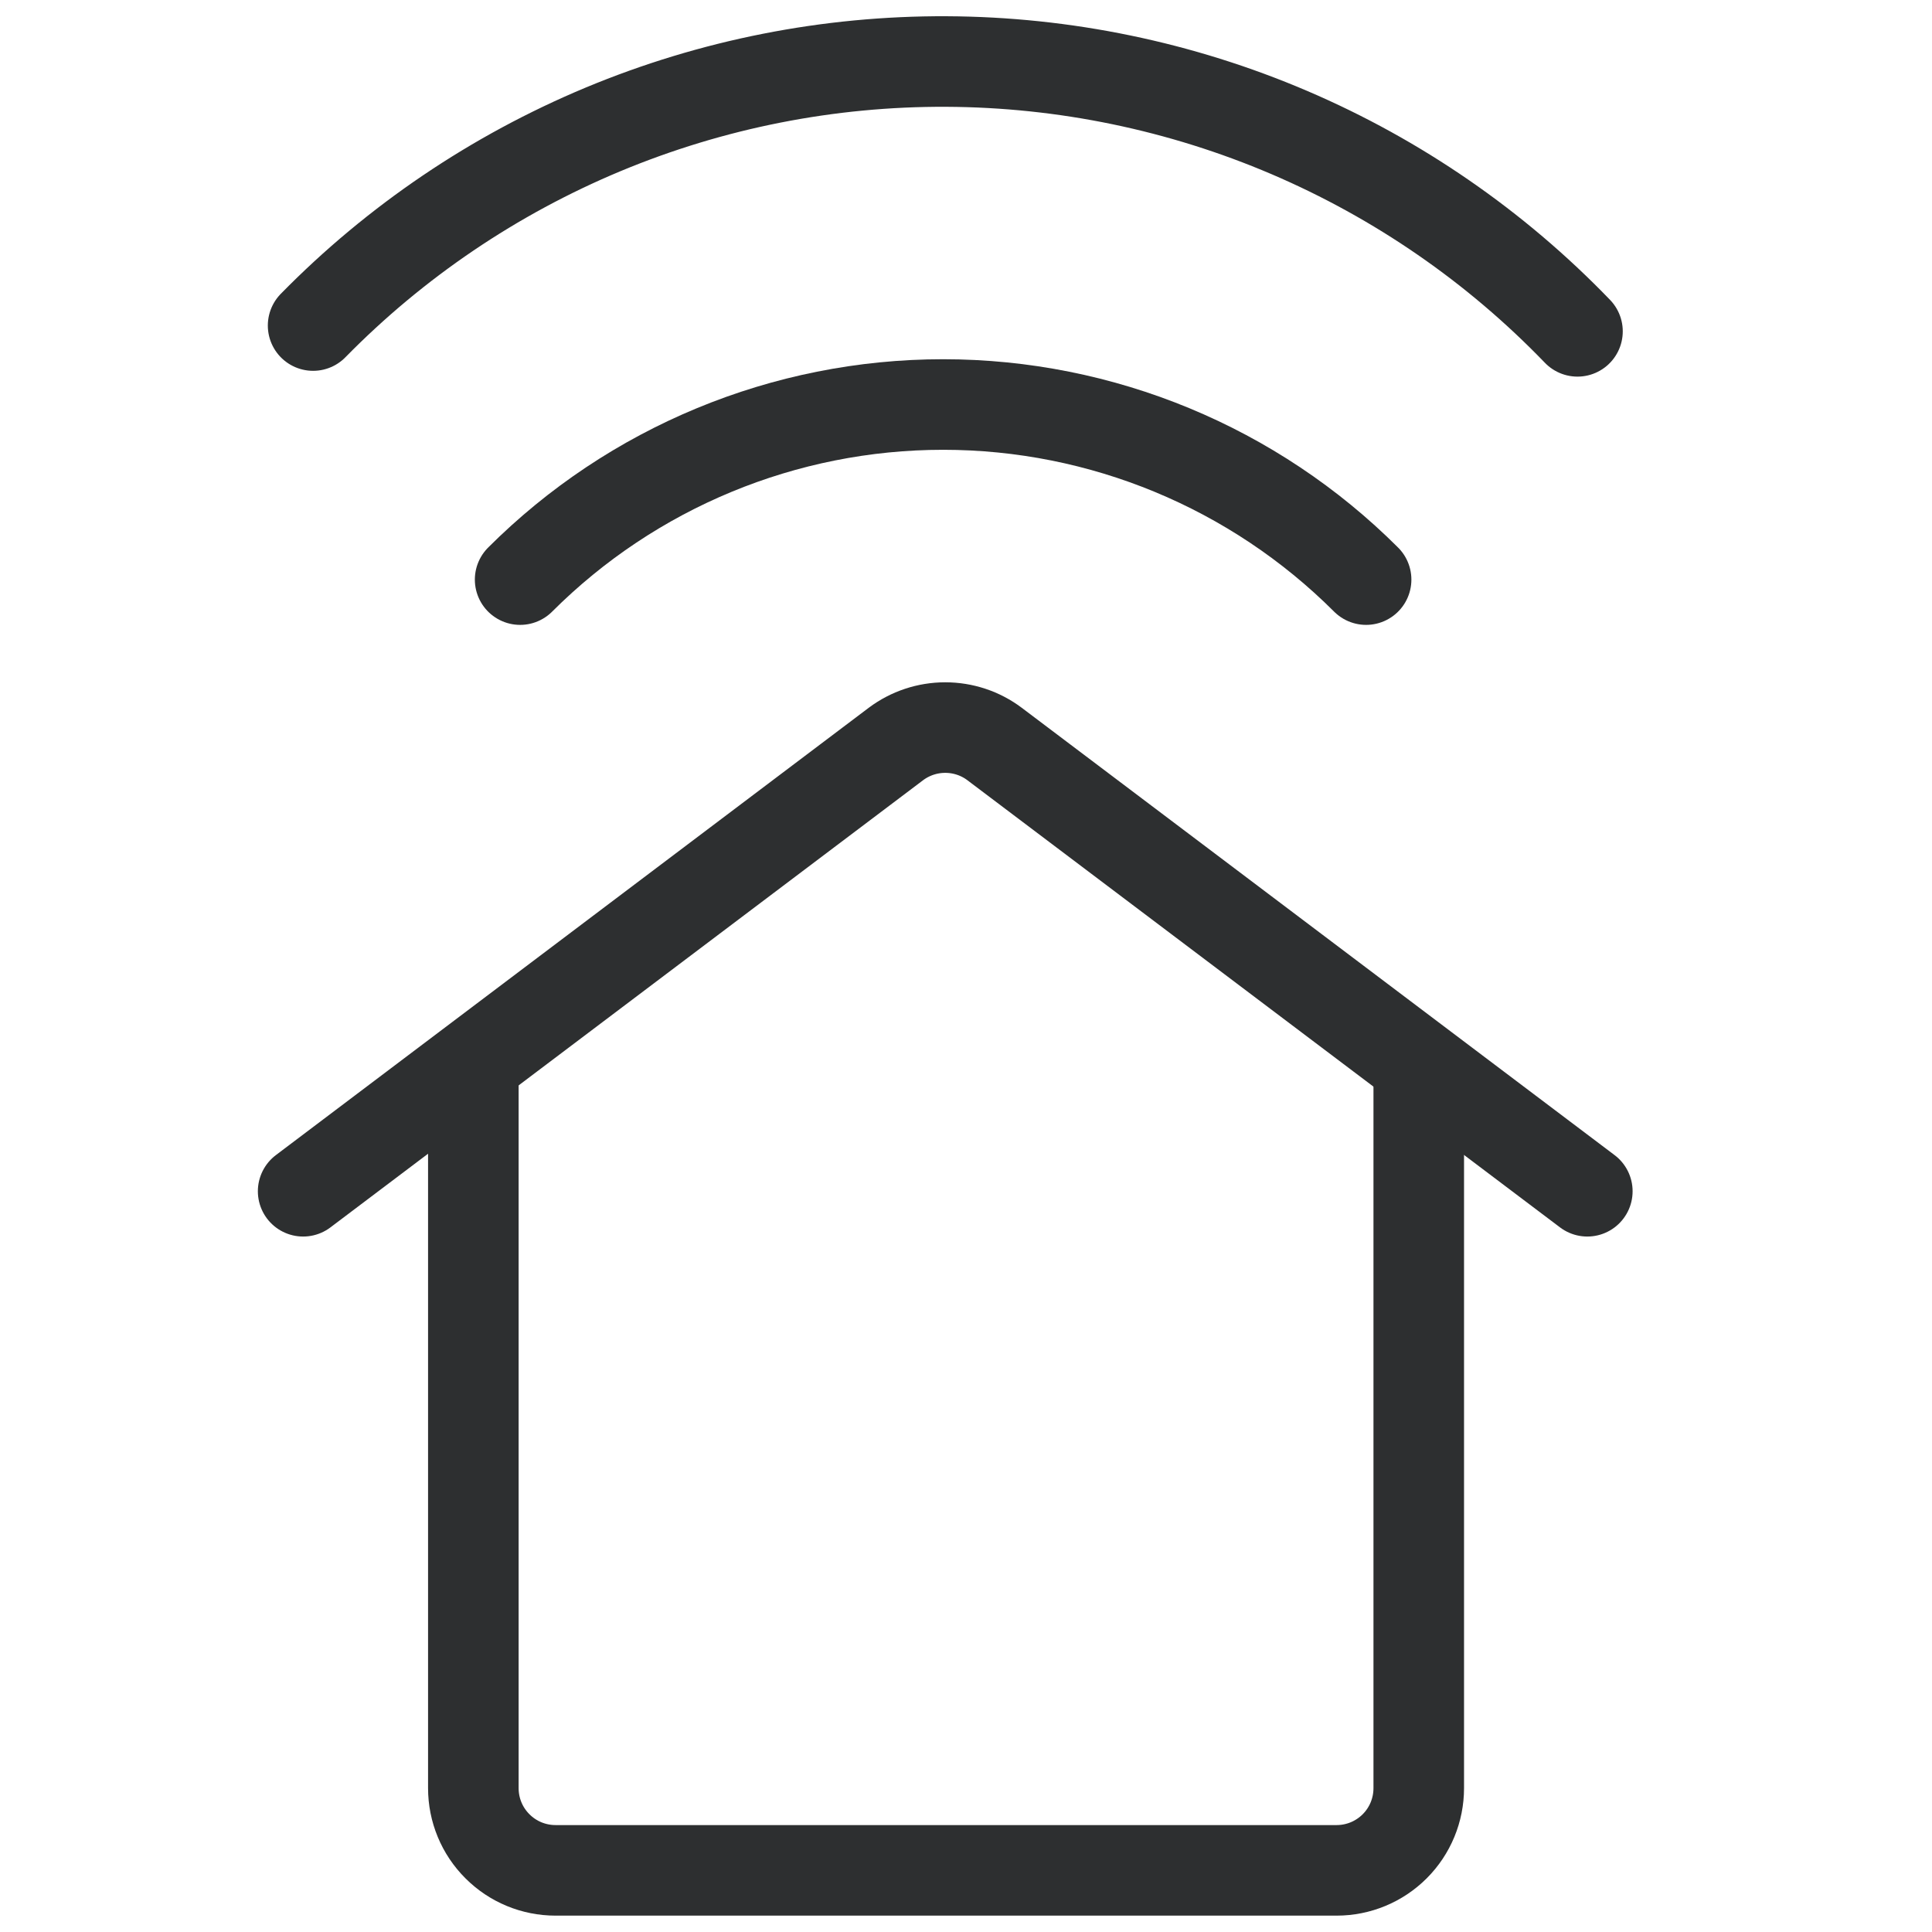
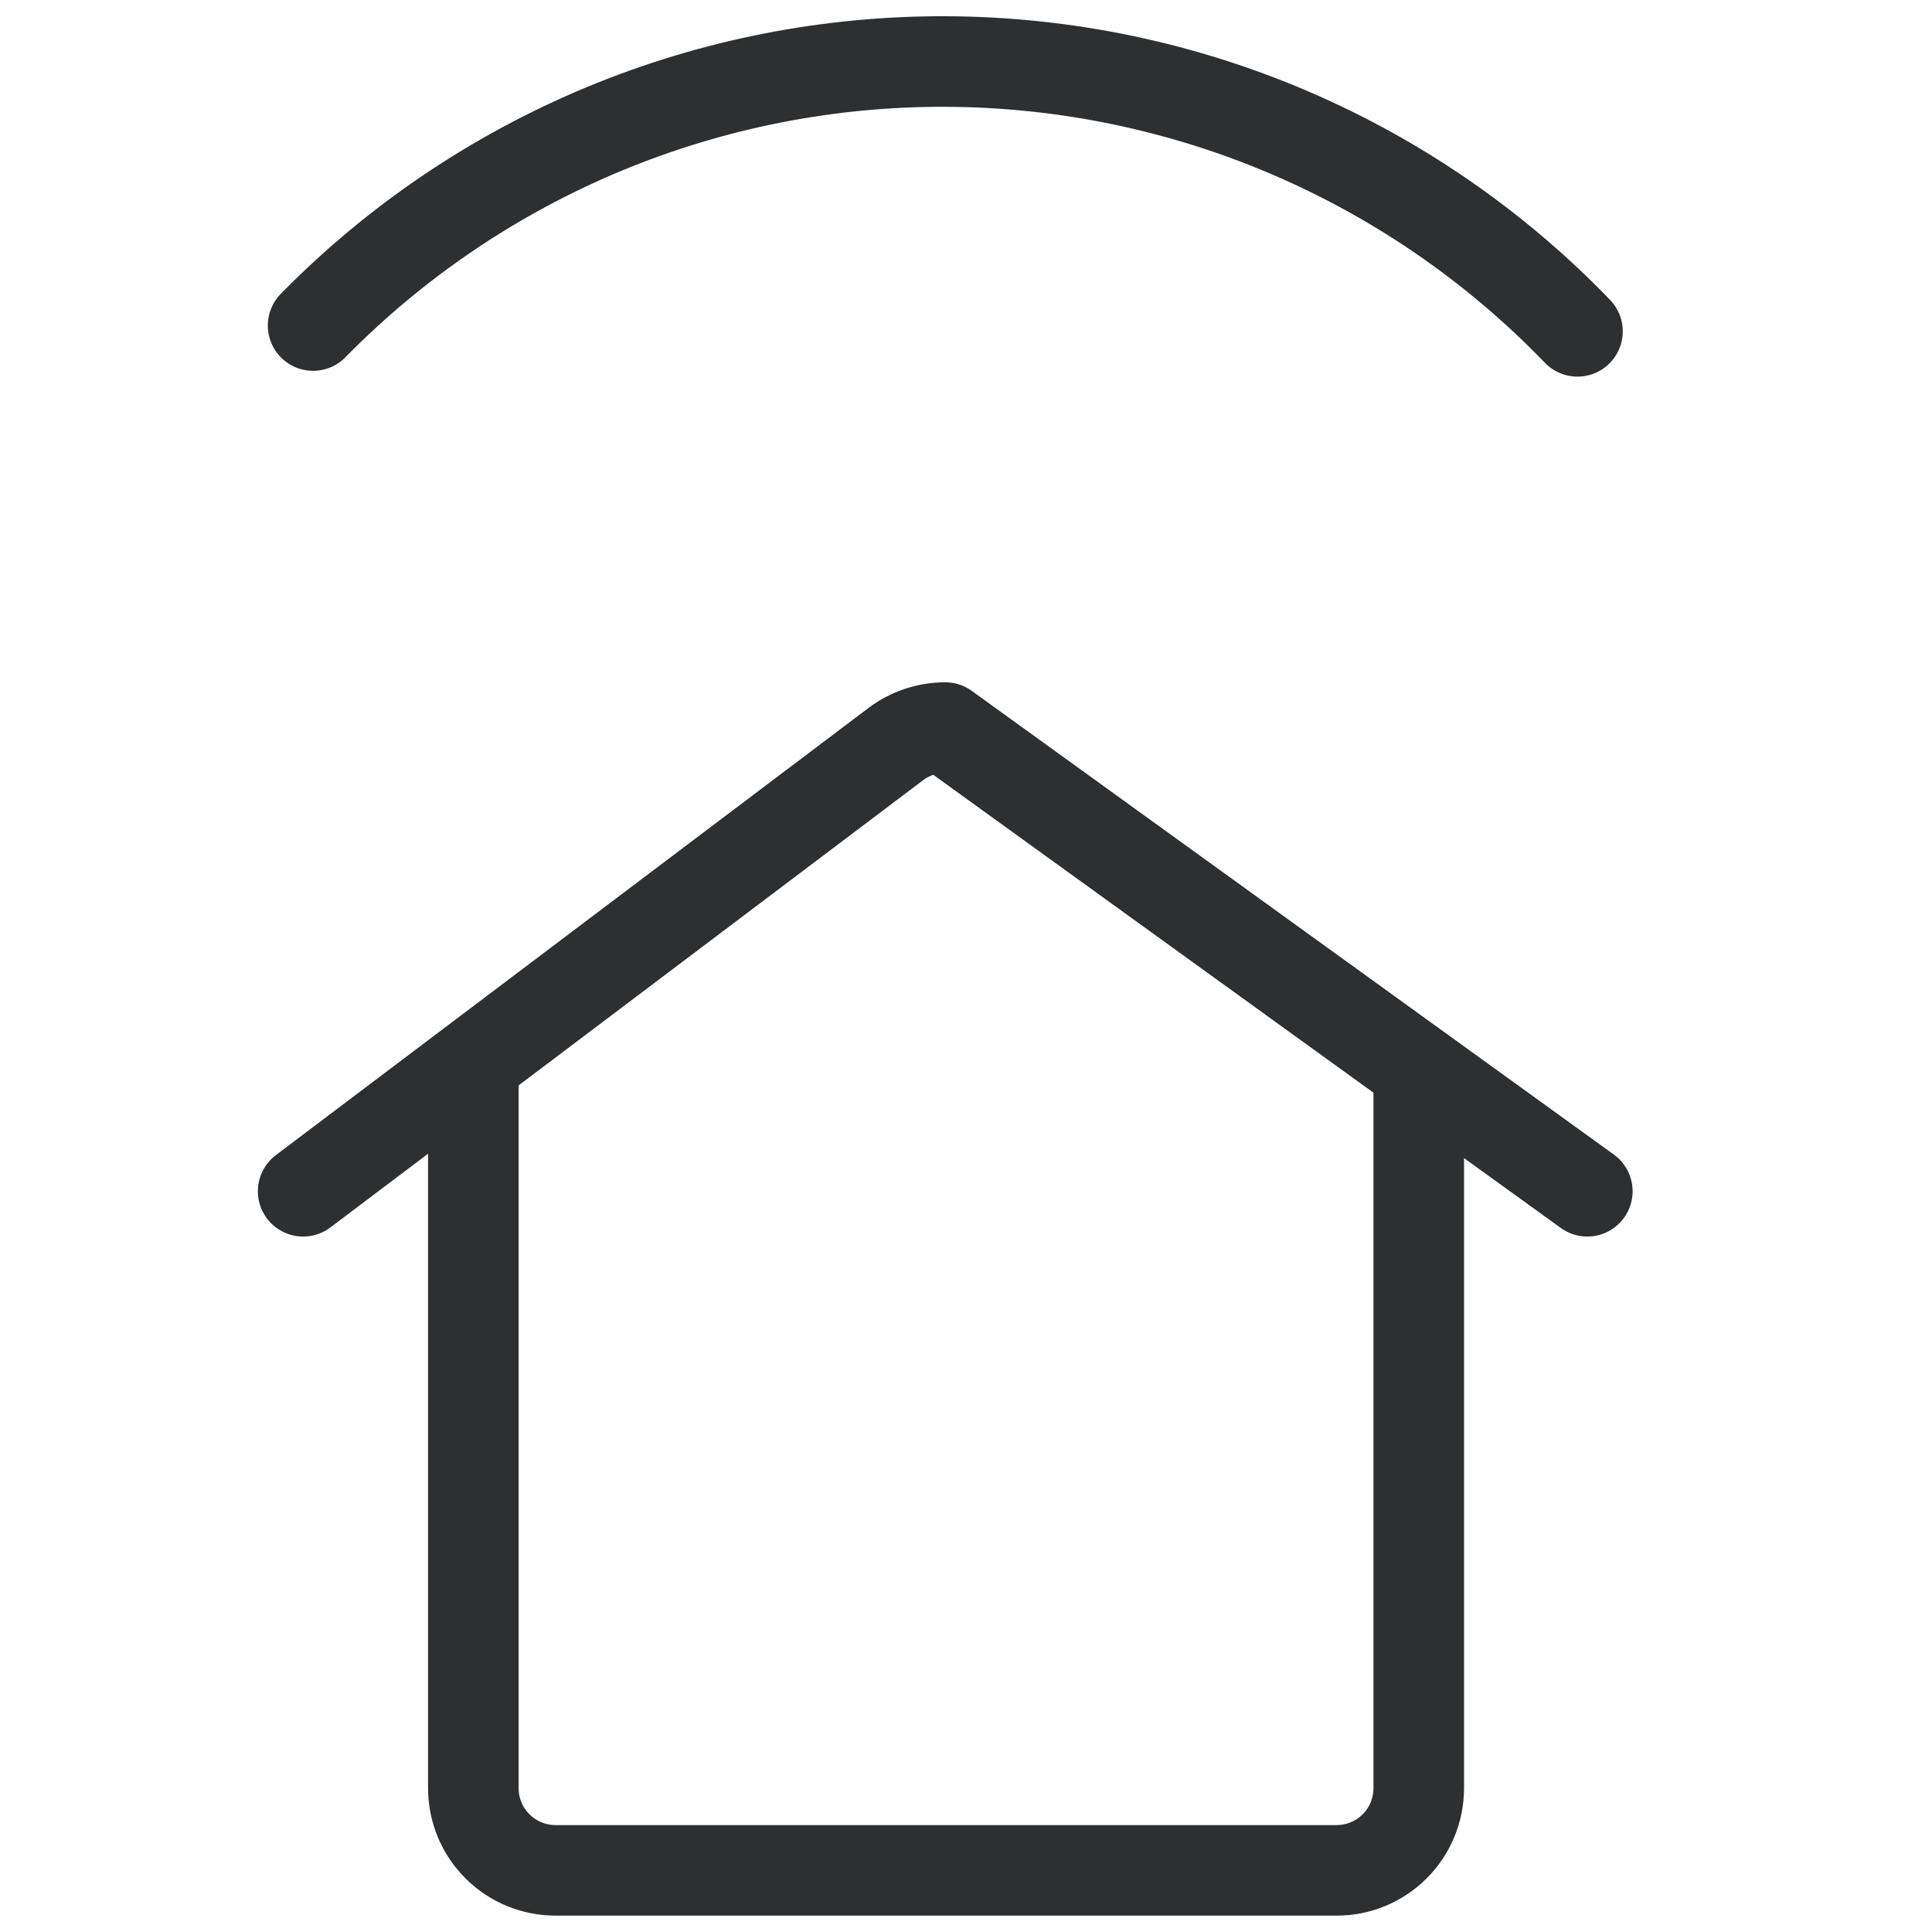
<svg xmlns="http://www.w3.org/2000/svg" width="32" height="32" viewBox="0 0 32 32" fill="none">
  <g clip-path="url(#clip0_1529_3866)">
    <path d="M5.186 5.392C6.553 3.999 8.187 2.895 9.989 2.143C11.791 1.392 13.725 1.01 15.677 1.019C17.629 1.028 19.56 1.428 21.355 2.195C23.15 2.963 24.773 4.082 26.128 5.488" stroke="#2D2F30" stroke-width="1.5" stroke-linecap="round" stroke-linejoin="round" />
-     <path d="M8.615 9.6C10.474 7.743 12.994 6.7 15.621 6.7C18.248 6.7 20.768 7.743 22.627 9.6" stroke="#2D2F30" stroke-width="1.5" stroke-linecap="round" stroke-linejoin="round" />
-     <path d="M5.021 19.731L14.839 12.323C15.075 12.146 15.362 12.051 15.656 12.051C15.951 12.051 16.238 12.146 16.473 12.323L26.291 19.731" stroke="#2D2F30" stroke-width="1.5" stroke-linecap="round" stroke-linejoin="round" />
+     <path d="M5.021 19.731L14.839 12.323C15.075 12.146 15.362 12.051 15.656 12.051L26.291 19.731" stroke="#2D2F30" stroke-width="1.5" stroke-linecap="round" stroke-linejoin="round" />
    <path d="M23.499 17.798V29.617C23.499 29.979 23.356 30.325 23.101 30.58C22.845 30.836 22.499 30.979 22.138 30.979H9.202C8.84 30.979 8.494 30.836 8.239 30.58C7.983 30.325 7.84 29.979 7.84 29.617V17.798" stroke="#2D2F30" stroke-width="1.5" stroke-linecap="round" stroke-linejoin="round" />
  </g>
  <defs>
    <clipPath id="clip0_1529_3866">
      <rect width="23.299" height="32" fill="white" transform="translate(4)" />
    </clipPath>
  </defs>
</svg>